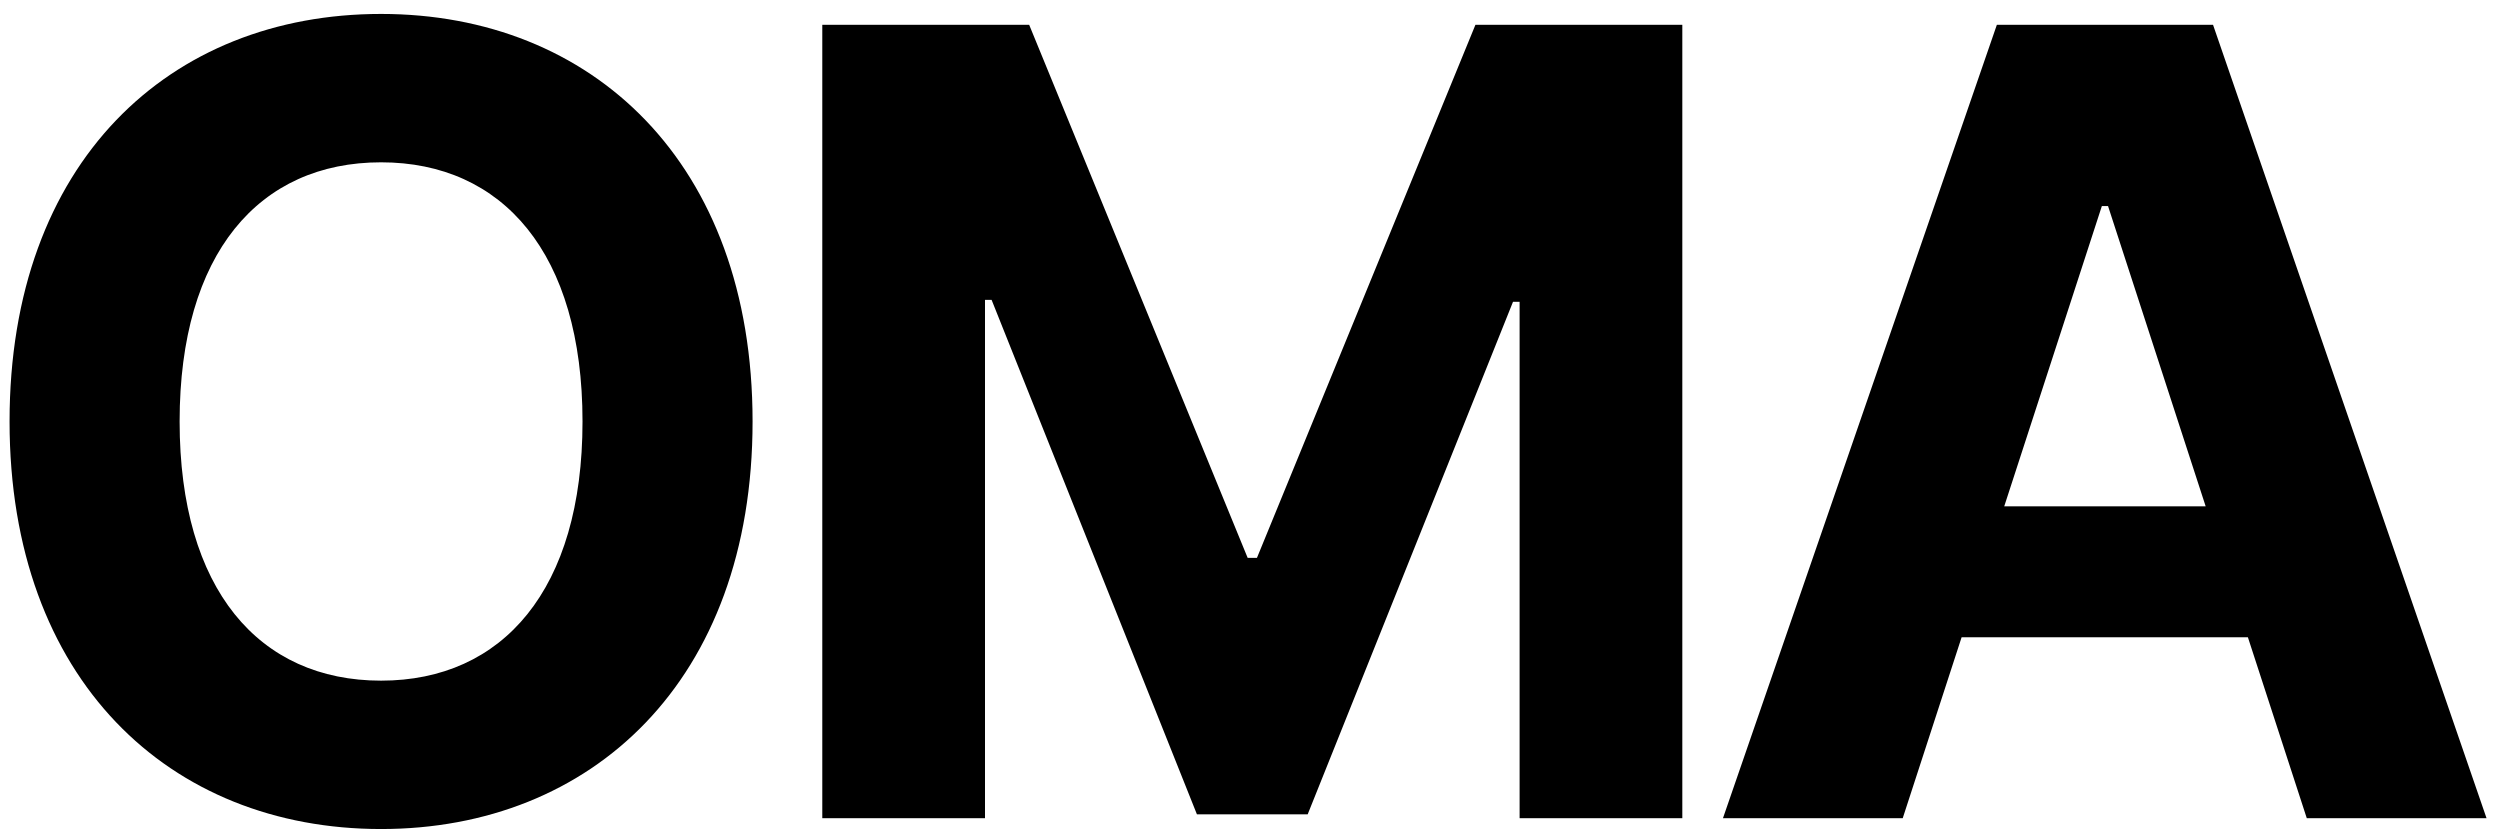
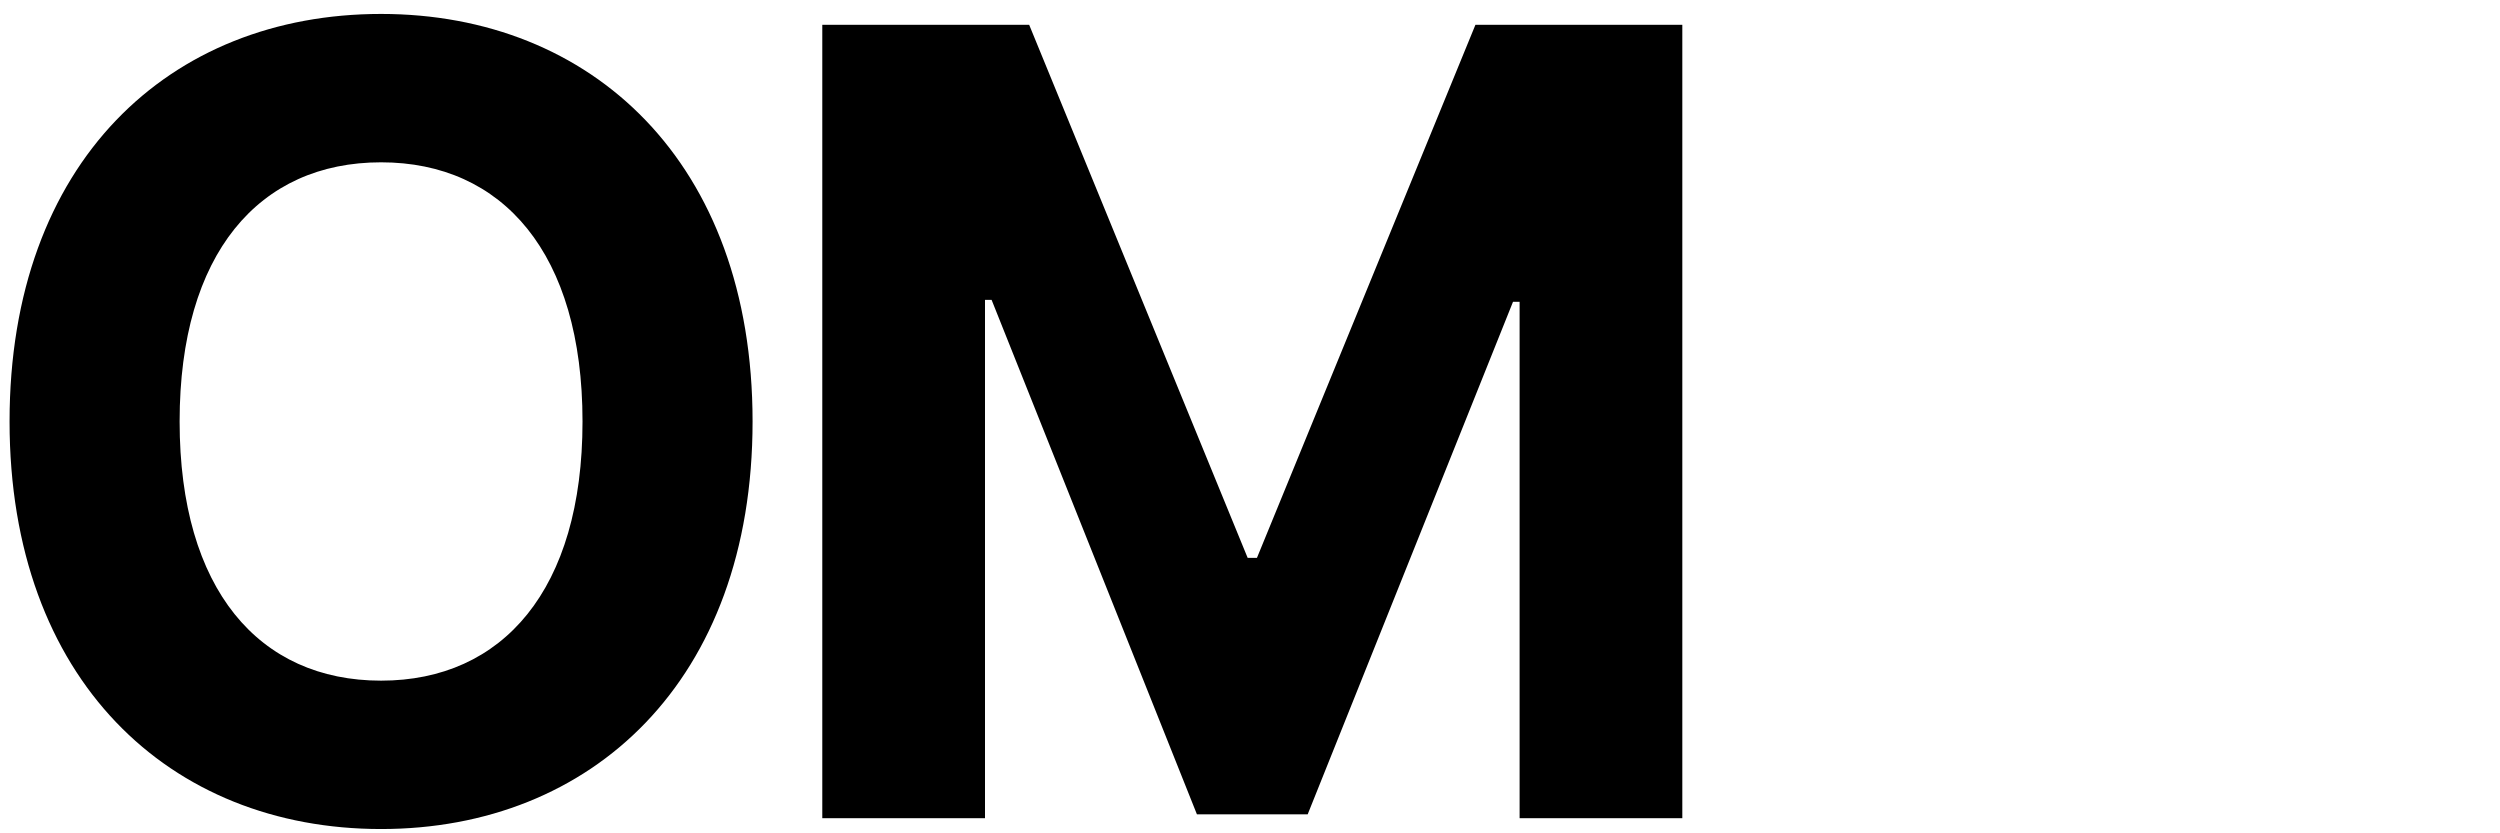
<svg xmlns="http://www.w3.org/2000/svg" width="165" height="55" viewBox="0 0 165 55" fill="none">
  <path d="M49.67 27.818C49.67 10.688 39.034 0.92 25.151 0.92C11.19 0.92 0.631 10.688 0.631 27.818C0.631 44.872 11.19 54.716 25.151 54.716C39.034 54.716 49.67 44.949 49.67 27.818ZM38.446 27.818C38.446 38.915 33.179 44.923 25.151 44.923C17.097 44.923 11.855 38.915 11.855 27.818C11.855 16.721 17.097 10.713 25.151 10.713C33.179 10.713 38.446 16.721 38.446 27.818Z" fill="black" />
  <path d="M54.271 1.636V54H65.01V19.79H65.445L78.996 53.744H86.308L99.859 19.918H100.294V54H111.033V1.636H97.379L82.959 36.818H82.345L67.925 1.636H54.271Z" fill="black" />
-   <path d="M125.58 54L129.466 42.06H148.361L152.247 54H164.111L146.06 1.636H131.793L113.716 54H125.58ZM132.279 33.418L138.722 13.602H139.131L145.574 33.418H132.279Z" fill="black" />
</svg>